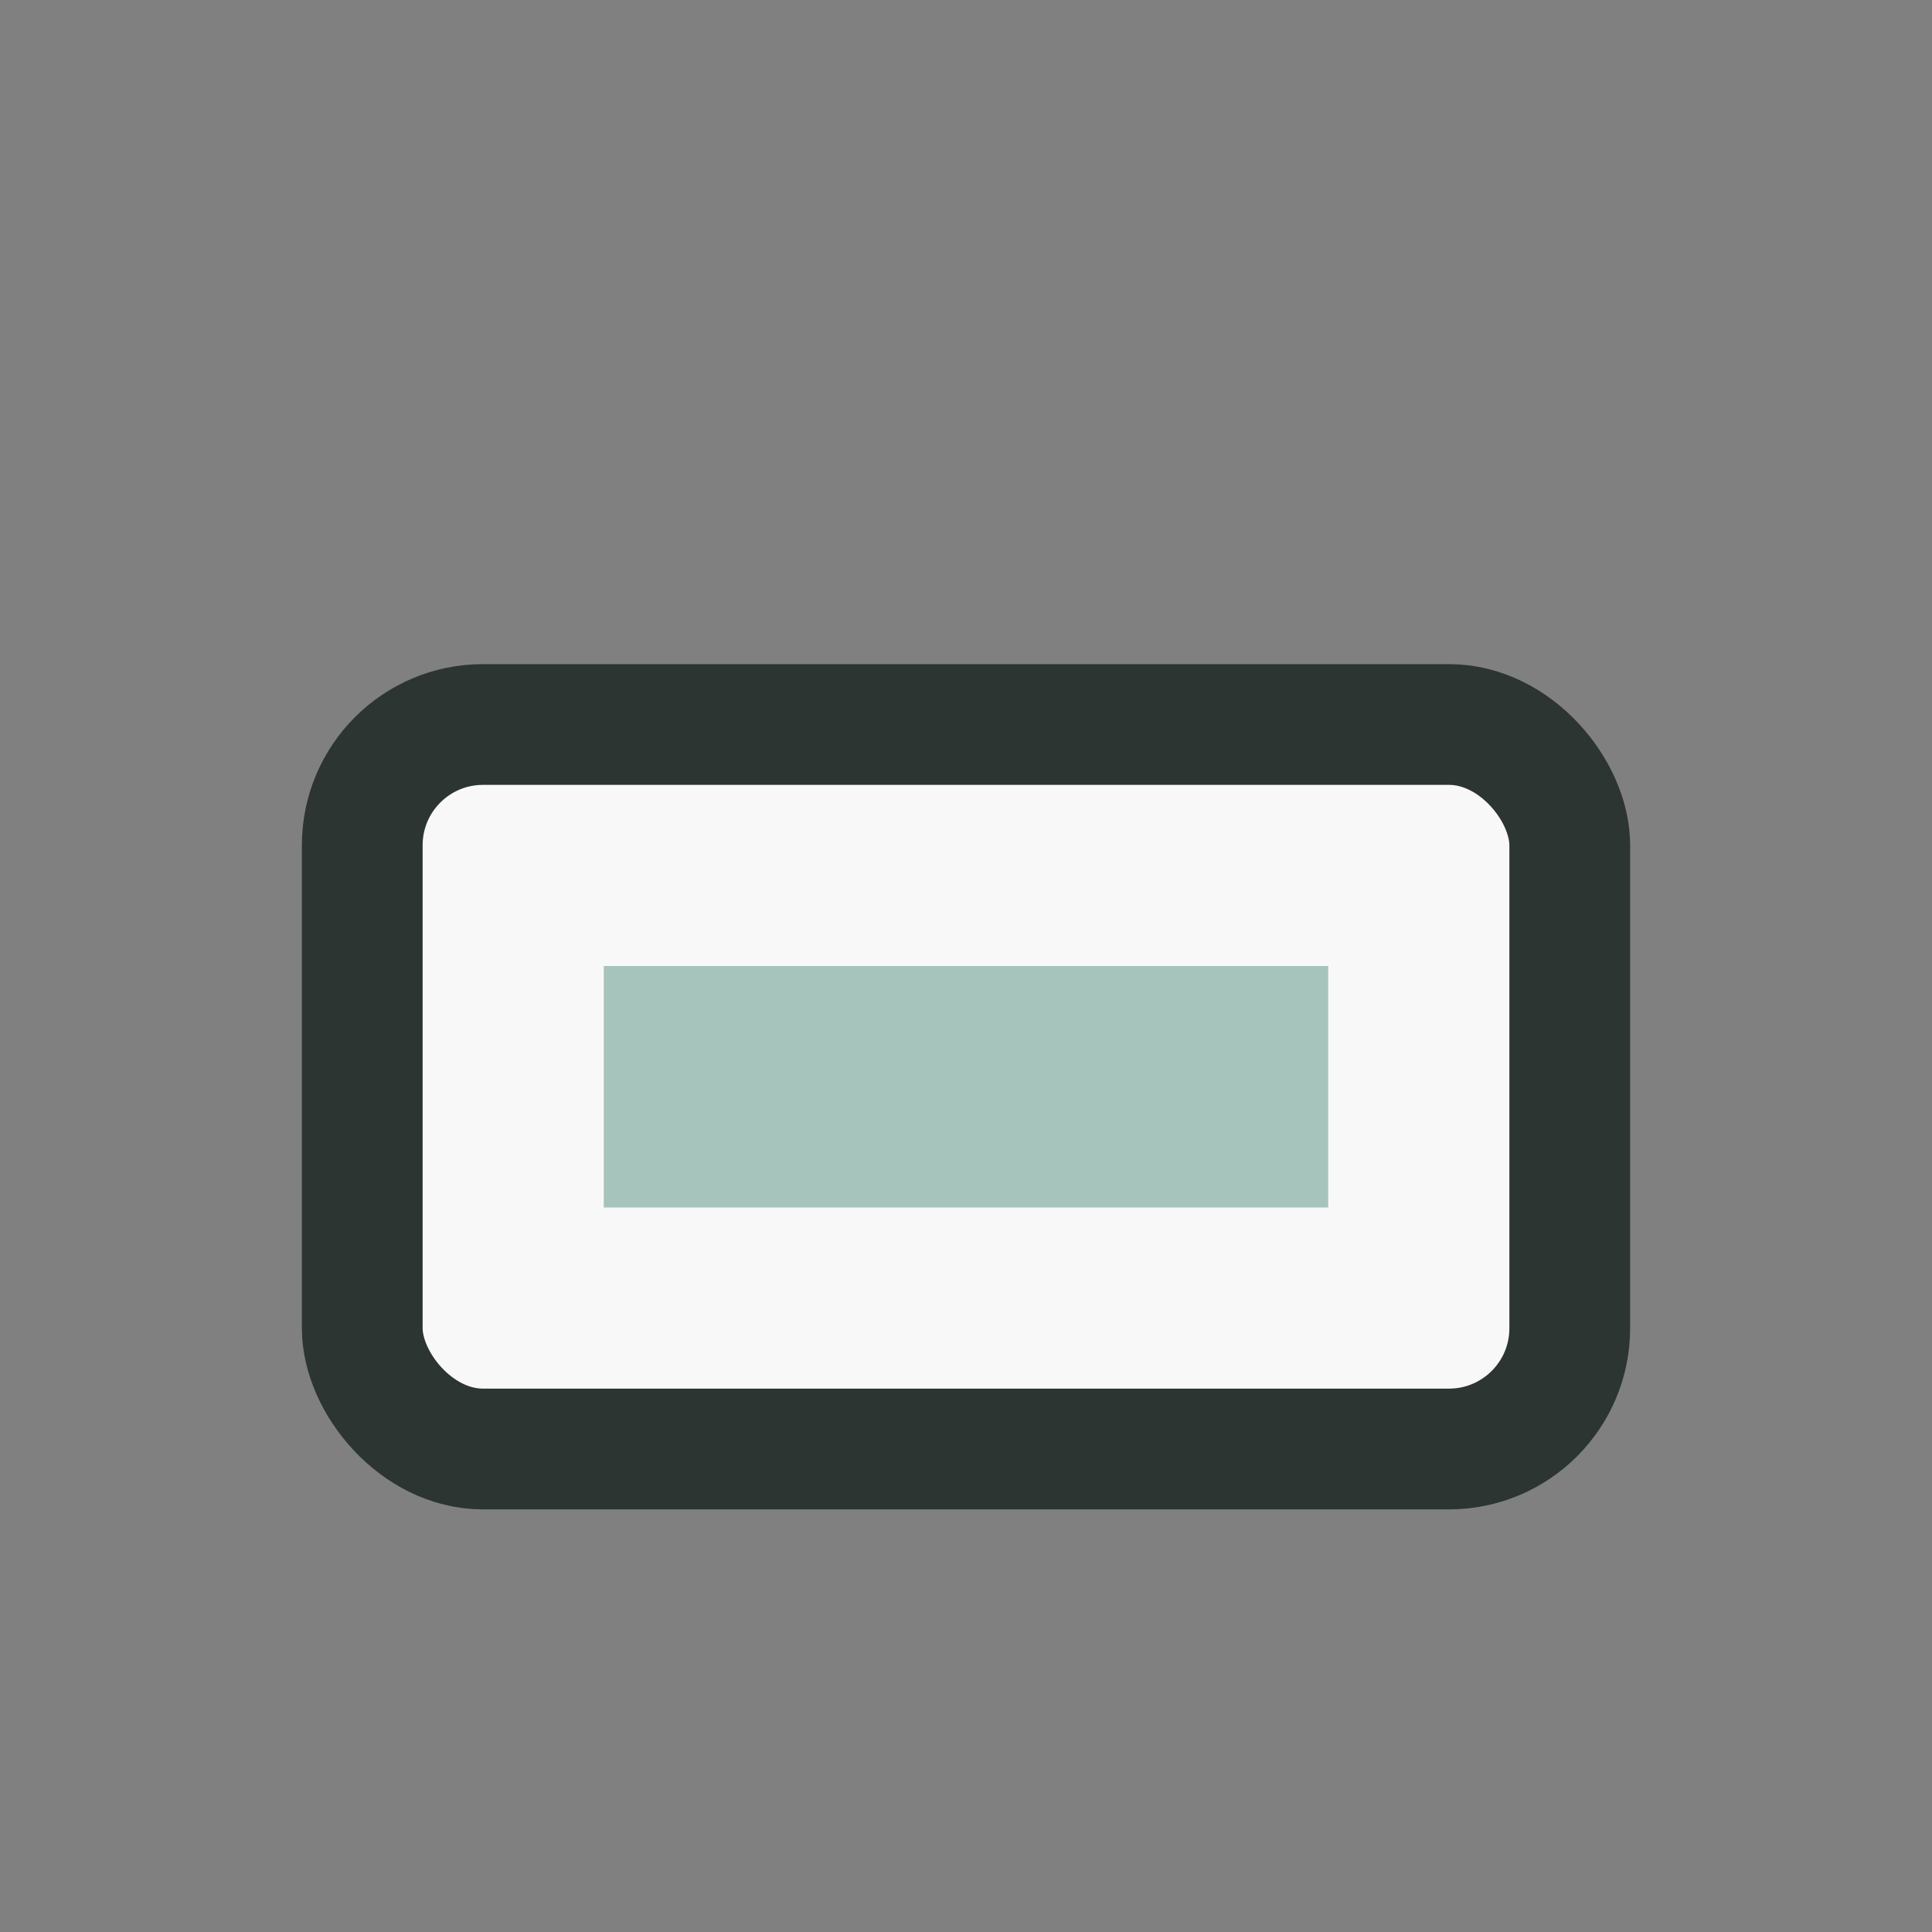
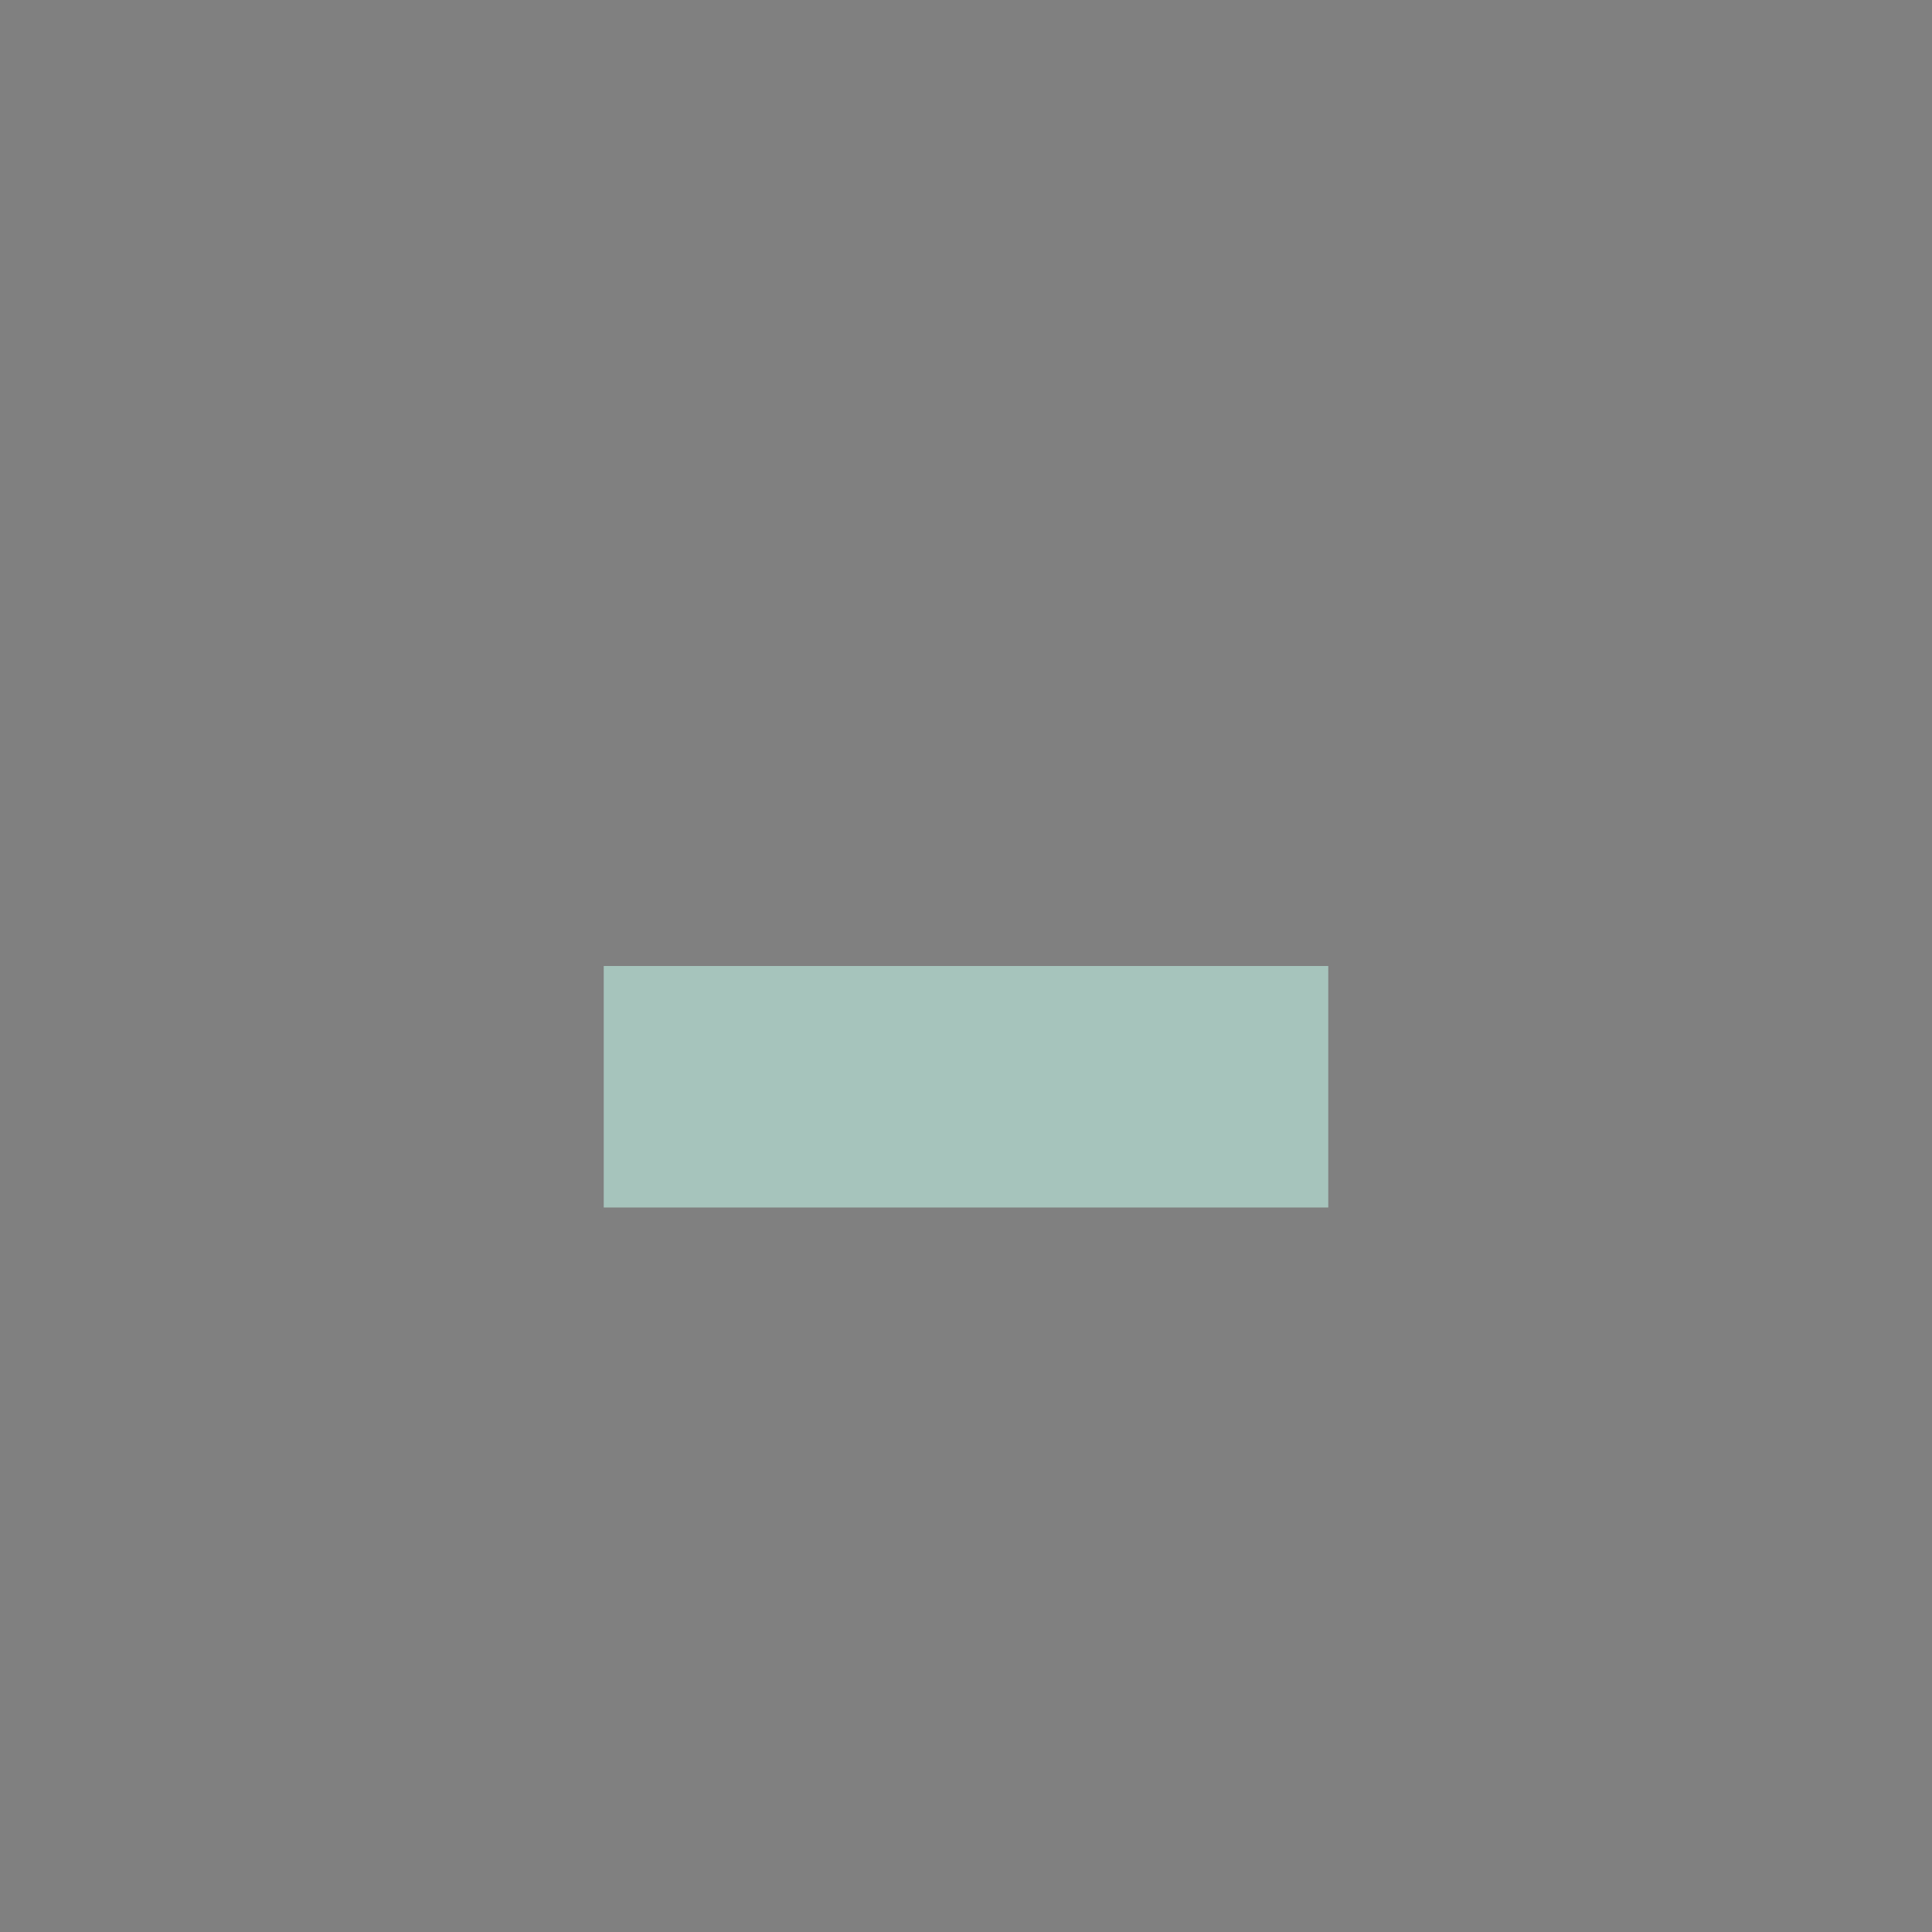
<svg xmlns="http://www.w3.org/2000/svg" width="32" height="32" viewBox="0 0 32 32">
  <rect x="0" y="0" width="32" height="32" fill="#808080" stroke="none" />
-   <rect x="6" y="12" width="20" height="12" rx="2" fill="#F9F8F8" stroke="#2C3532" stroke-width="2" />
  <rect x="10" y="16" width="12" height="4" fill="#A7C4BC" />
</svg>